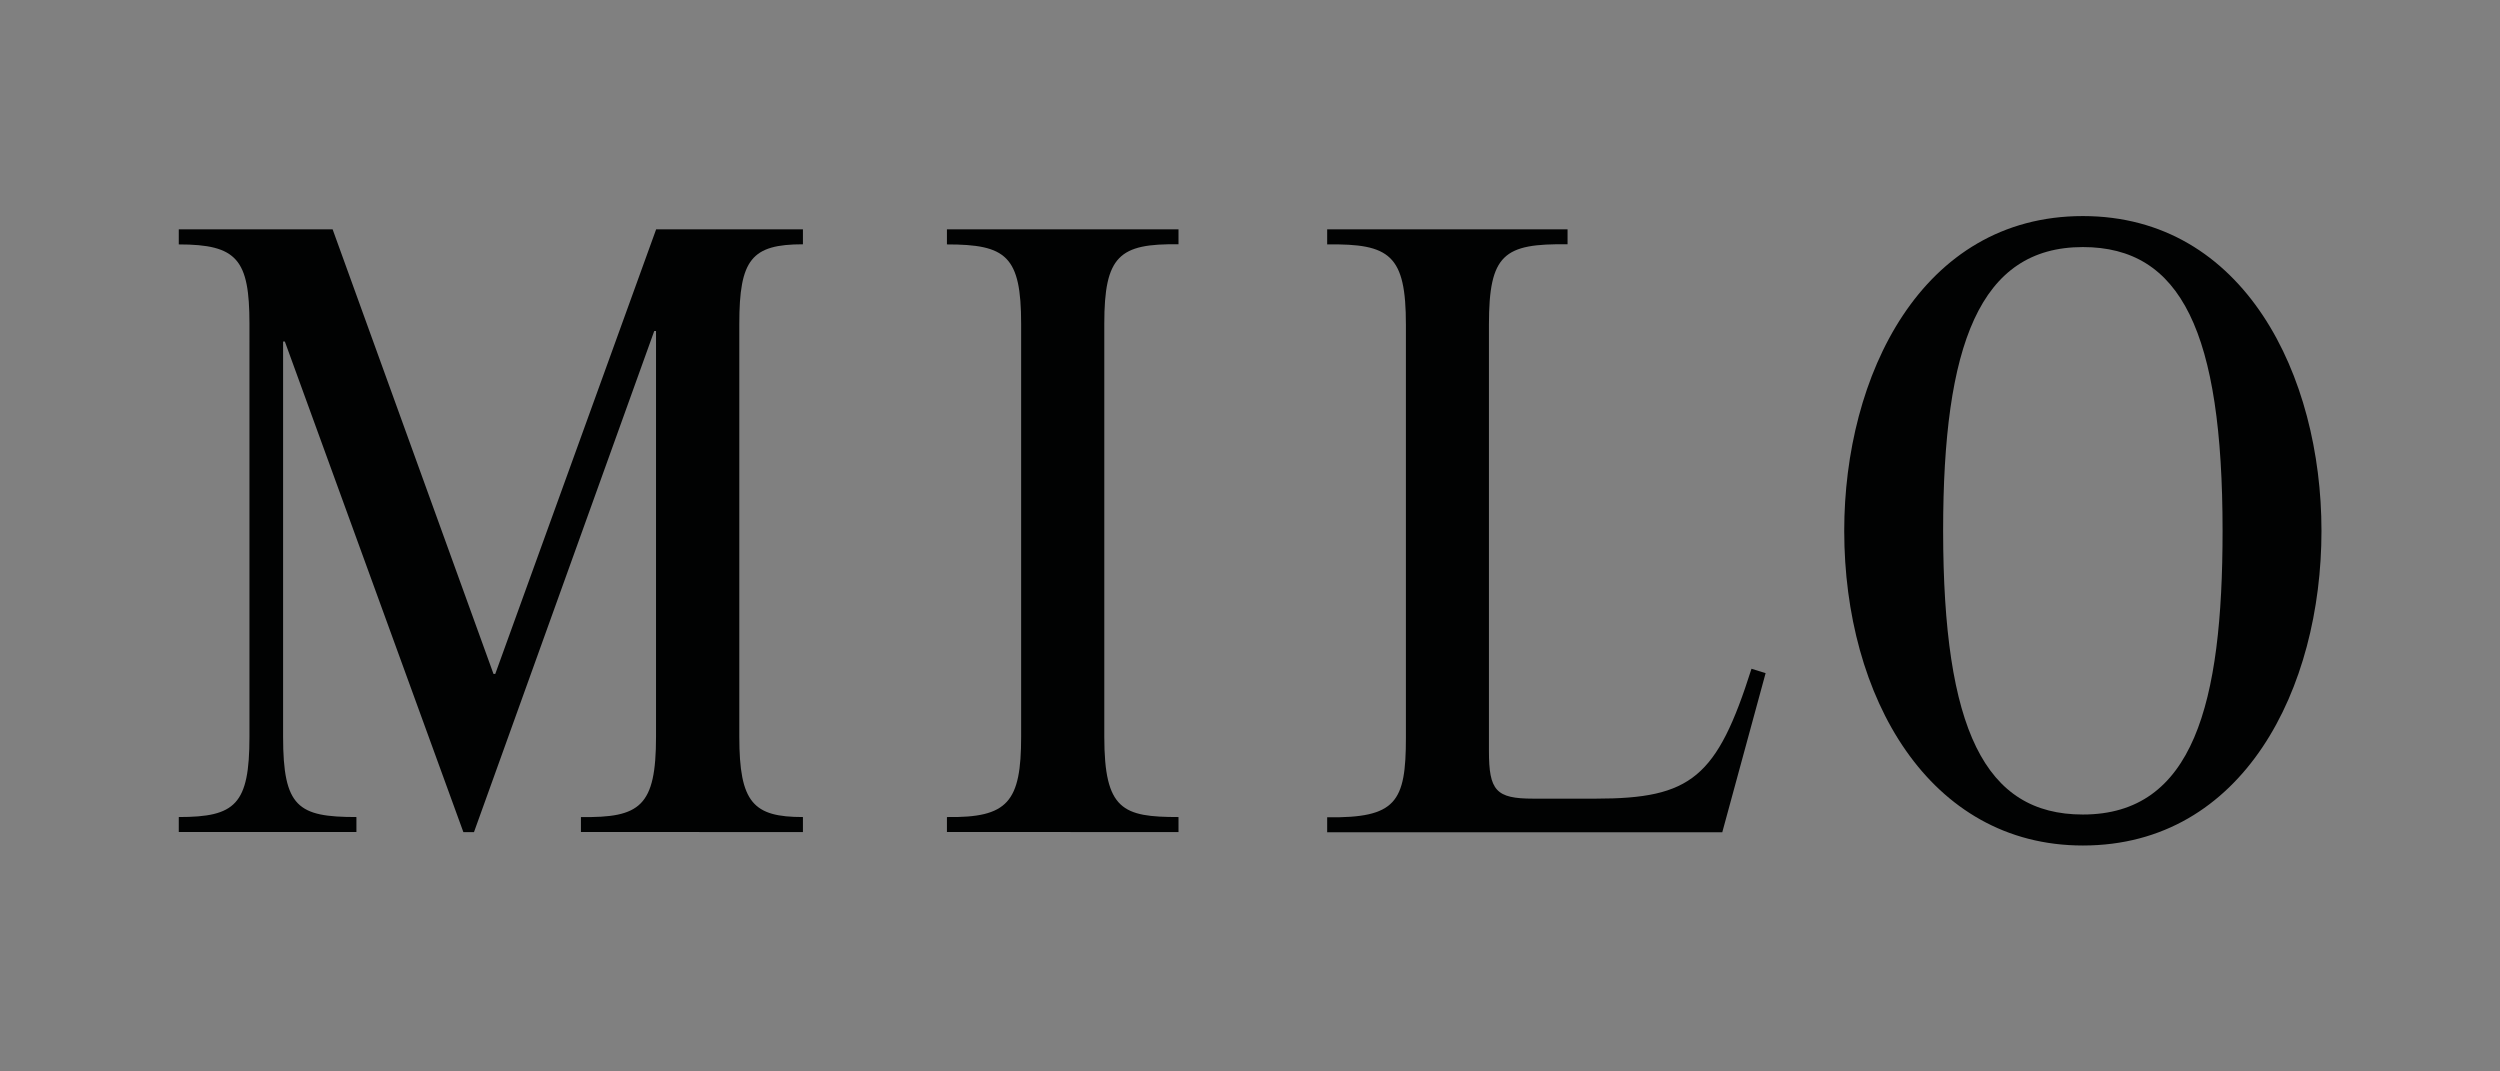
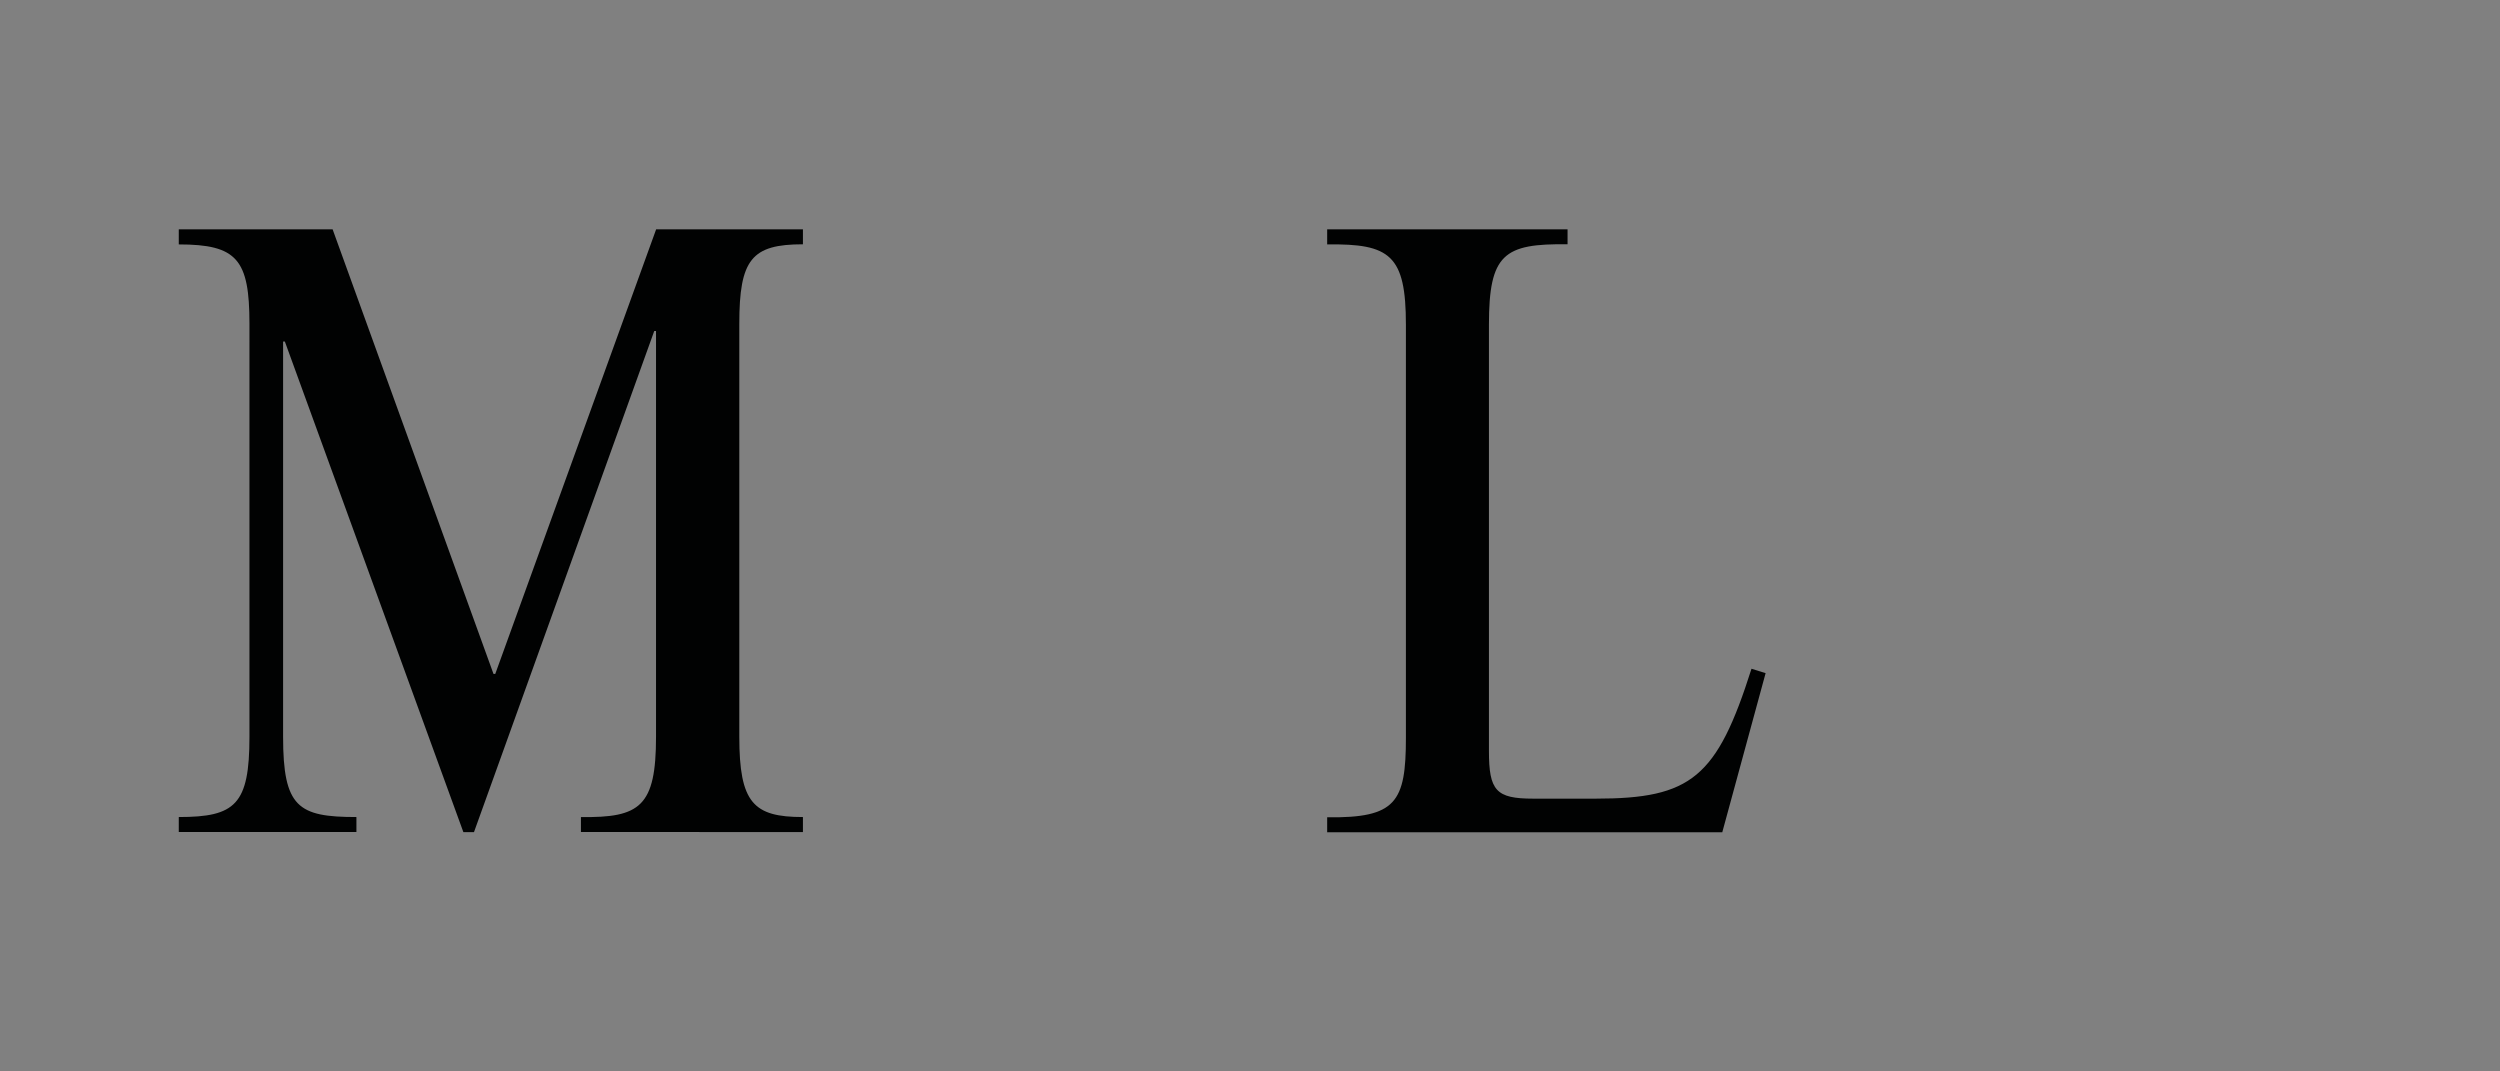
<svg xmlns="http://www.w3.org/2000/svg" version="1.1" id="Laag_1" x="0px" y="0px" viewBox="0 0 198.43 85.04" style="enable-background:new 0 0 198.43 85.04;" xml:space="preserve">
  <rect x="0" y="0" width="198.43" height="85.04" fill="#808080" stroke="none" />
  <style type="text/css">
	.st0{fill:#010202;}
	.st1{fill:#FFFFFF;}
</style>
  <g>
    <path class="st0" d="M26.4,18.2l12.77,35.29h0.14L52.08,18.2h11.65v1.19c-4.07,0-5.05,1.19-5.05,6.31v32.77   c0,5.26,1.12,6.38,5.05,6.38v1.19H46.11v-1.19c4.7,0.07,5.96-0.84,5.96-6.38V26.27h-0.14L37.62,66.05h-0.84L22.61,27.11h-0.14   v31.36c0,5.61,1.19,6.38,5.82,6.38v1.19h-14.1v-1.19c4.49,0,5.61-0.98,5.61-6.38V25.71c0-5.12-0.98-6.31-5.61-6.31V18.2H26.4z" />
-     <path class="st0" d="M93.54,18.2v1.19c-4.7-0.07-5.89,0.91-5.89,6.31v32.77c0,5.82,1.47,6.38,5.89,6.38v1.19H75.16v-1.19   c4.84,0.07,5.89-1.19,5.89-6.38V25.71c0-5.4-1.19-6.31-5.89-6.31V18.2H93.54z" />
    <path class="st0" d="M124.42,18.2v1.19c-5.05-0.07-6.24,0.77-6.24,6.38V59.6c0,3.16,0.56,3.79,3.51,3.79h4.98   c7.58,0,9.61-1.68,12.35-10.31l1.12,0.35l-3.44,12.63h-31.36v-1.19c5.47,0.07,6.25-1.19,6.25-6.32V25.78   c0-5.54-1.26-6.45-6.25-6.38V18.2H124.42z" />
-     <path class="st0" d="M165.32,17.15c12.84,0,18.94,12.7,18.94,24.98c0,12.49-6.17,24.98-18.94,24.98   c-12.21,0-18.94-11.78-18.94-24.98C146.38,29.85,152.48,17.15,165.32,17.15 M165.32,64.65c8.77,0,11.09-8.77,11.09-22.52   c0-15.79-3.3-22.52-11.09-22.52c-8.21,0-11.09,7.79-11.09,22.52C154.24,57.91,157.54,64.65,165.32,64.65" />
  </g>
-   <rect x="219.93" y="1.82" width="195.78" height="81.75" />
  <g>
    <path class="st1" d="M244.94,15.2l12.77,35.29h0.14l12.77-35.29h11.65v1.19c-4.07,0-5.05,1.19-5.05,6.31v32.77   c0,5.26,1.12,6.38,5.05,6.38v1.19h-17.61v-1.19c4.7,0.07,5.96-0.84,5.96-6.38V23.27h-0.14l-14.31,39.78h-0.84l-14.17-38.94h-0.14   v31.36c0,5.61,1.19,6.38,5.82,6.38v1.19h-14.1v-1.19c4.49,0,5.61-0.98,5.61-6.38V22.71c0-5.12-0.98-6.31-5.61-6.31V15.2H244.94z" />
-     <path class="st1" d="M312.09,15.2v1.19c-4.7-0.07-5.89,0.91-5.89,6.31v32.77c0,5.82,1.47,6.38,5.89,6.38v1.19h-18.38v-1.19   c4.84,0.07,5.89-1.19,5.89-6.38V22.71c0-5.4-1.19-6.31-5.89-6.31V15.2H312.09z" />
-     <path class="st1" d="M342.96,15.2v1.19c-5.05-0.07-6.24,0.77-6.24,6.38V56.6c0,3.16,0.56,3.79,3.51,3.79h4.98   c7.58,0,9.61-1.68,12.35-10.31l1.12,0.35l-3.44,12.63h-31.36v-1.19c5.47,0.07,6.25-1.19,6.25-6.32V22.78   c0-5.54-1.26-6.45-6.25-6.38V15.2H342.96z" />
-     <path class="st1" d="M383.87,14.15c12.84,0,18.94,12.7,18.94,24.98c0,12.49-6.17,24.98-18.94,24.98   c-12.21,0-18.94-11.78-18.94-24.98C364.92,26.85,371.03,14.15,383.87,14.15 M383.87,61.65c8.77,0,11.09-8.77,11.09-22.52   c0-15.79-3.3-22.52-11.09-22.52c-8.21,0-11.09,7.79-11.09,22.52C372.78,54.91,376.08,61.65,383.87,61.65" />
+     <path class="st1" d="M312.09,15.2v1.19c-4.7-0.07-5.89,0.91-5.89,6.31v32.77c0,5.82,1.47,6.38,5.89,6.38v1.19h-18.38c4.84,0.07,5.89-1.19,5.89-6.38V22.71c0-5.4-1.19-6.31-5.89-6.31V15.2H312.09z" />
  </g>
</svg>